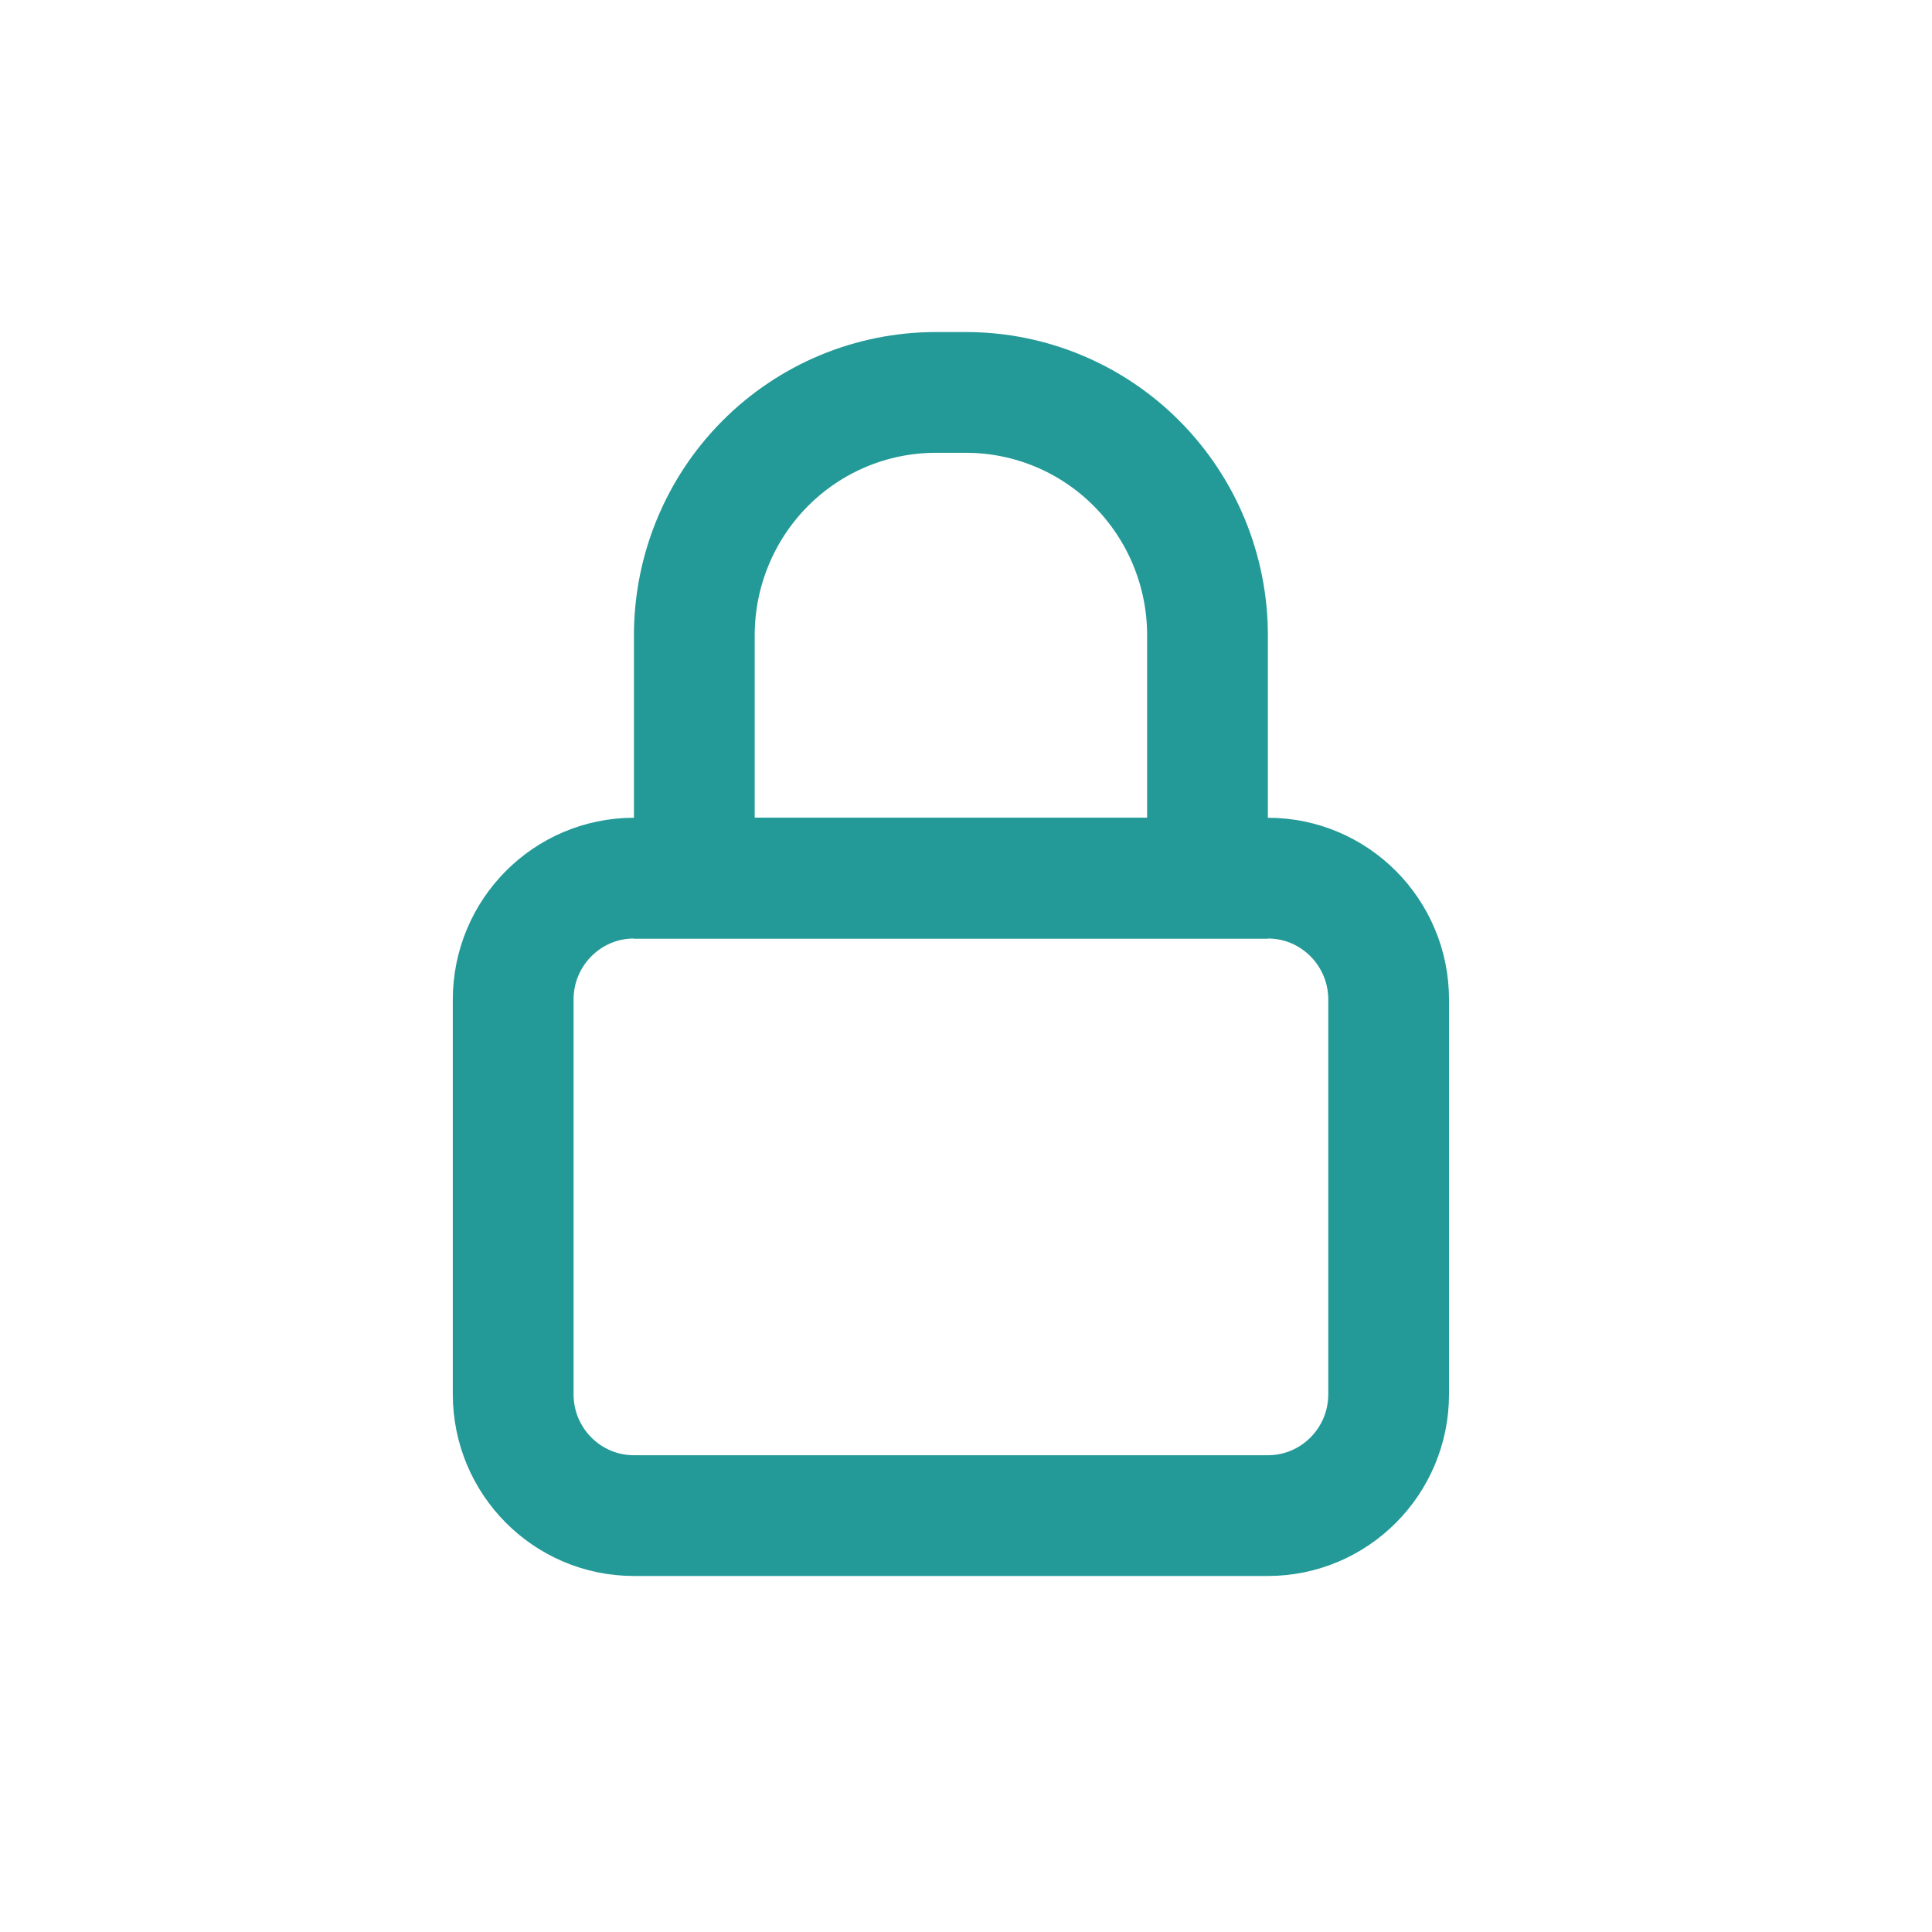
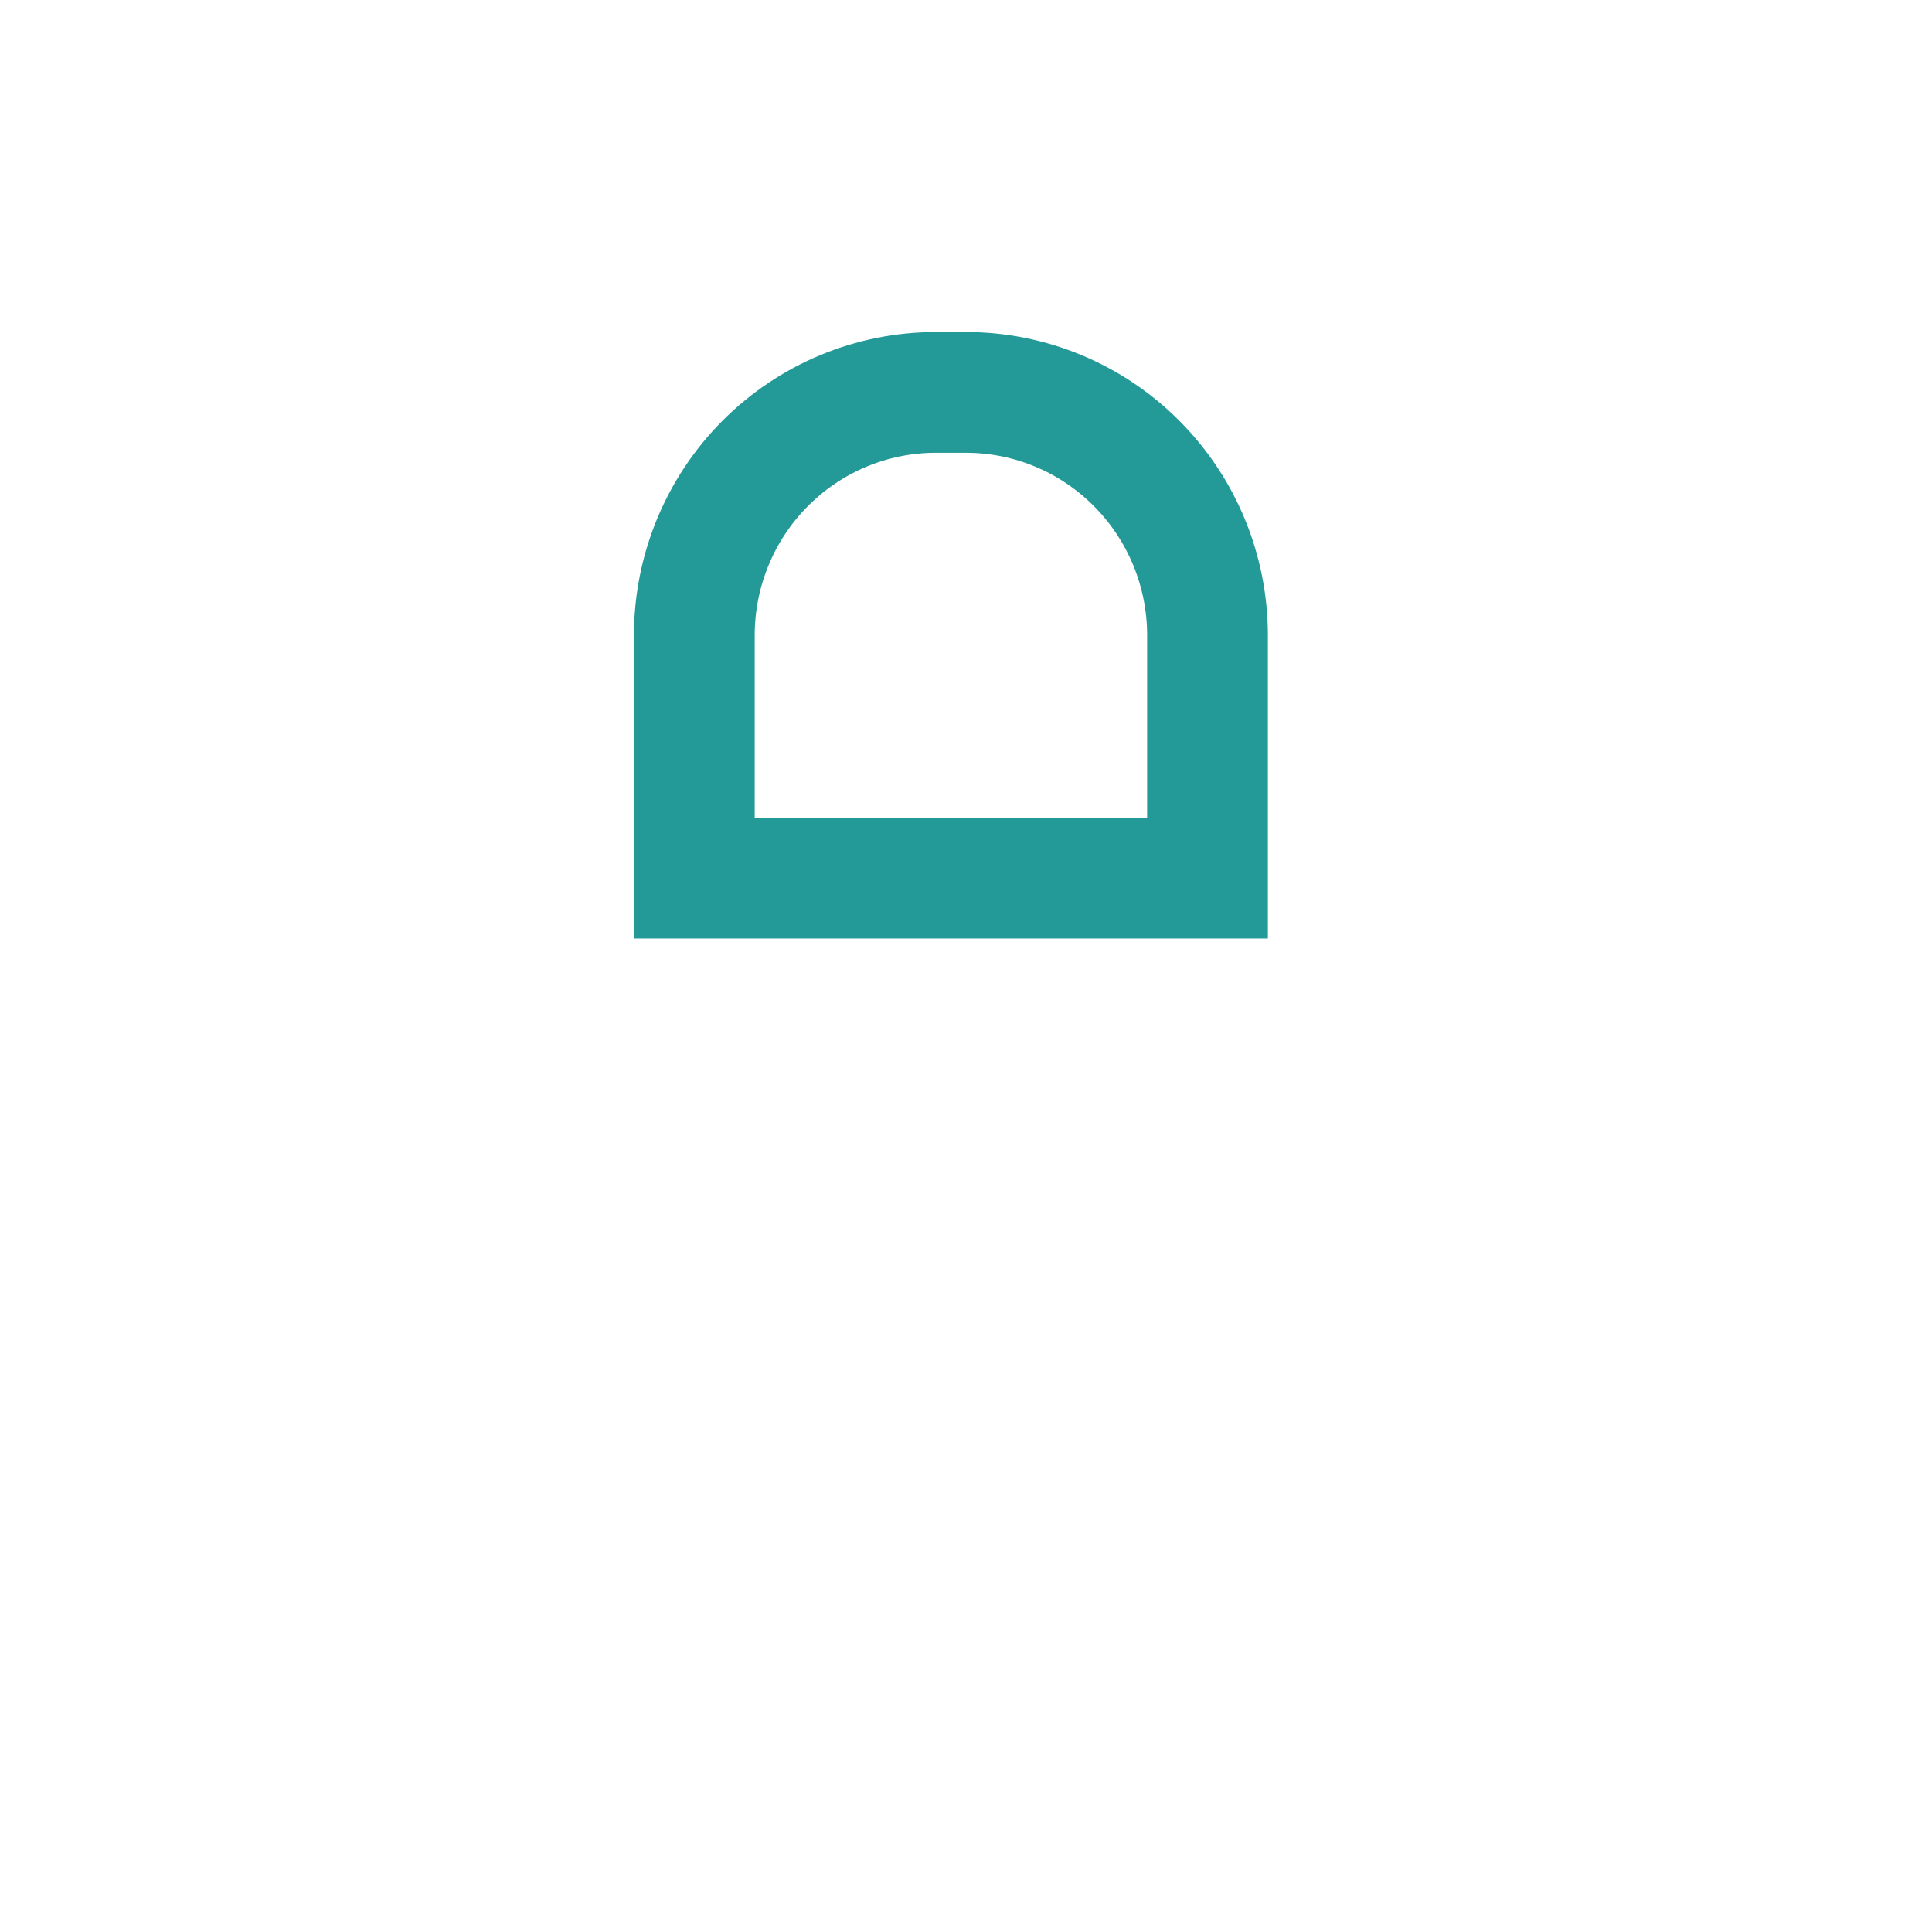
<svg xmlns="http://www.w3.org/2000/svg" width="42" height="42" viewBox="0 0 42 42" fill="none">
-   <path d="M27.562 19.09H13.781C12.332 19.09 11.156 20.272 11.156 21.73V30.309C11.156 31.767 12.332 32.948 13.781 32.948H27.562C29.012 32.948 30.188 31.767 30.188 30.309V21.73C30.188 20.272 29.012 19.09 27.562 19.09Z" stroke="#239A98" stroke-width="2.625" />
  <path d="M20.344 8.531H21C22.392 8.531 23.728 9.087 24.712 10.078C25.697 11.068 26.25 12.411 26.25 13.811V19.09H15.094V13.811C15.094 12.411 15.647 11.068 16.631 10.078C17.616 9.087 18.951 8.531 20.344 8.531V8.531Z" stroke="#239A98" stroke-width="2.625" />
</svg>